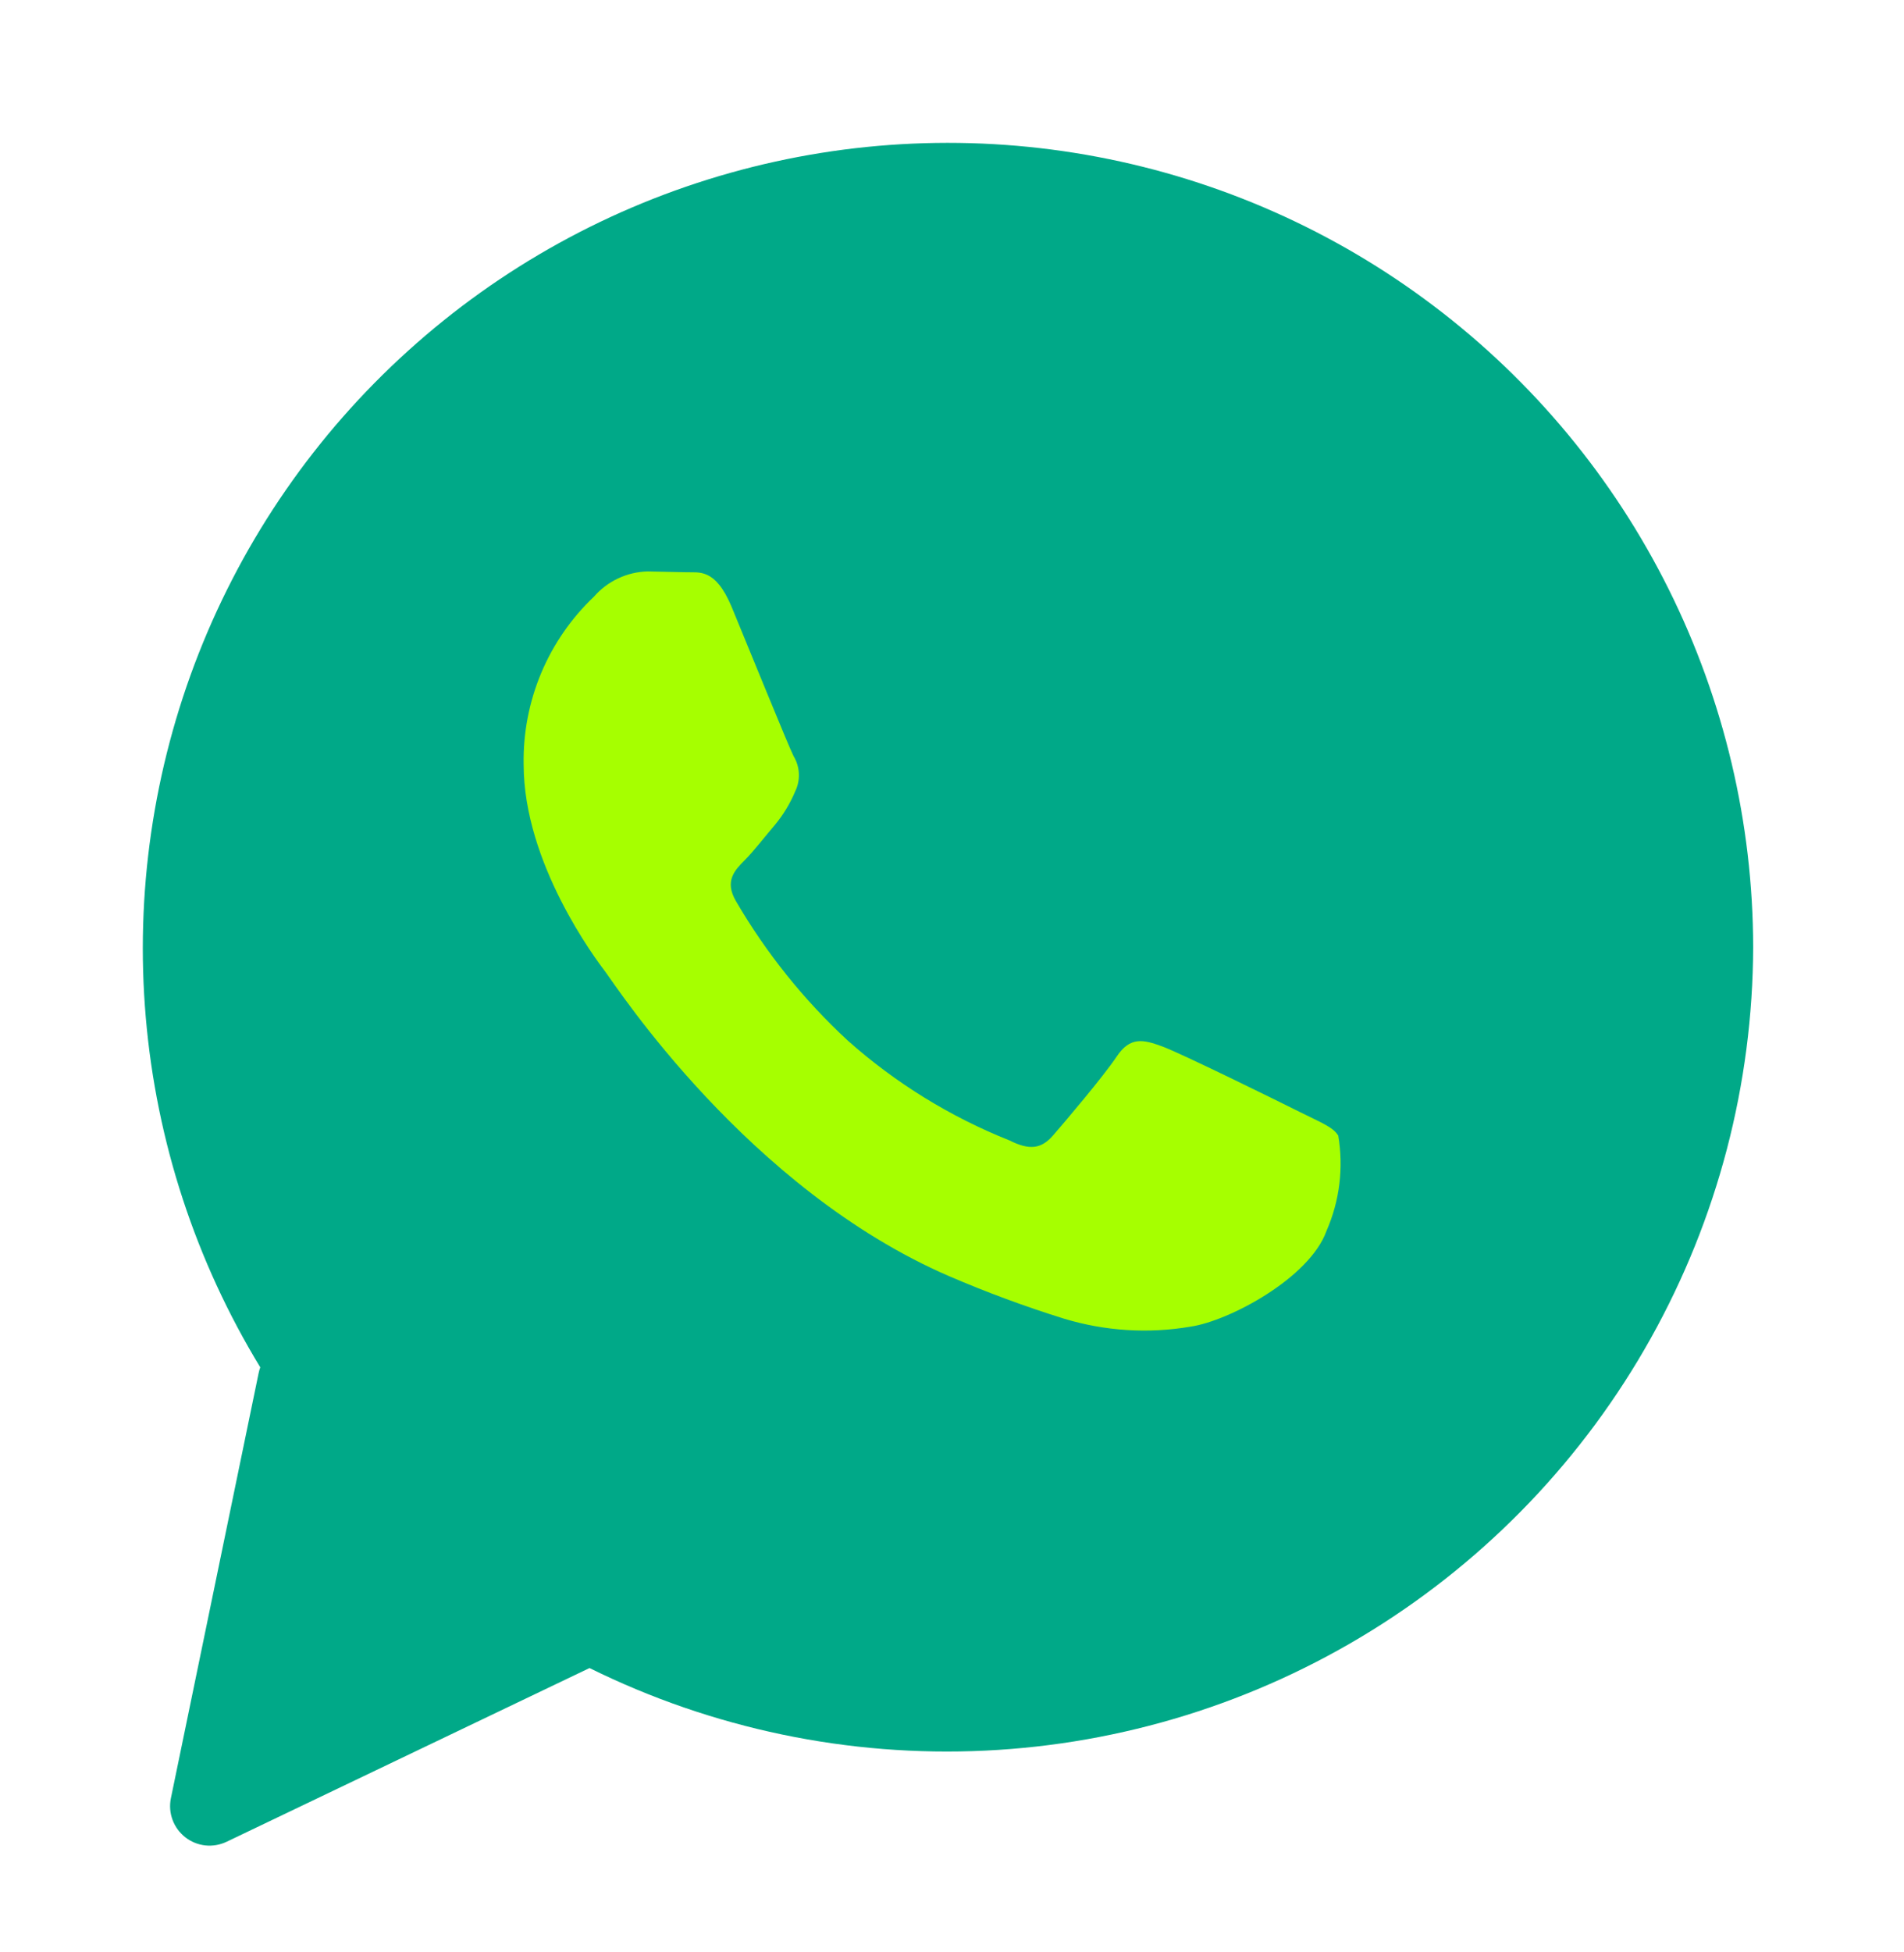
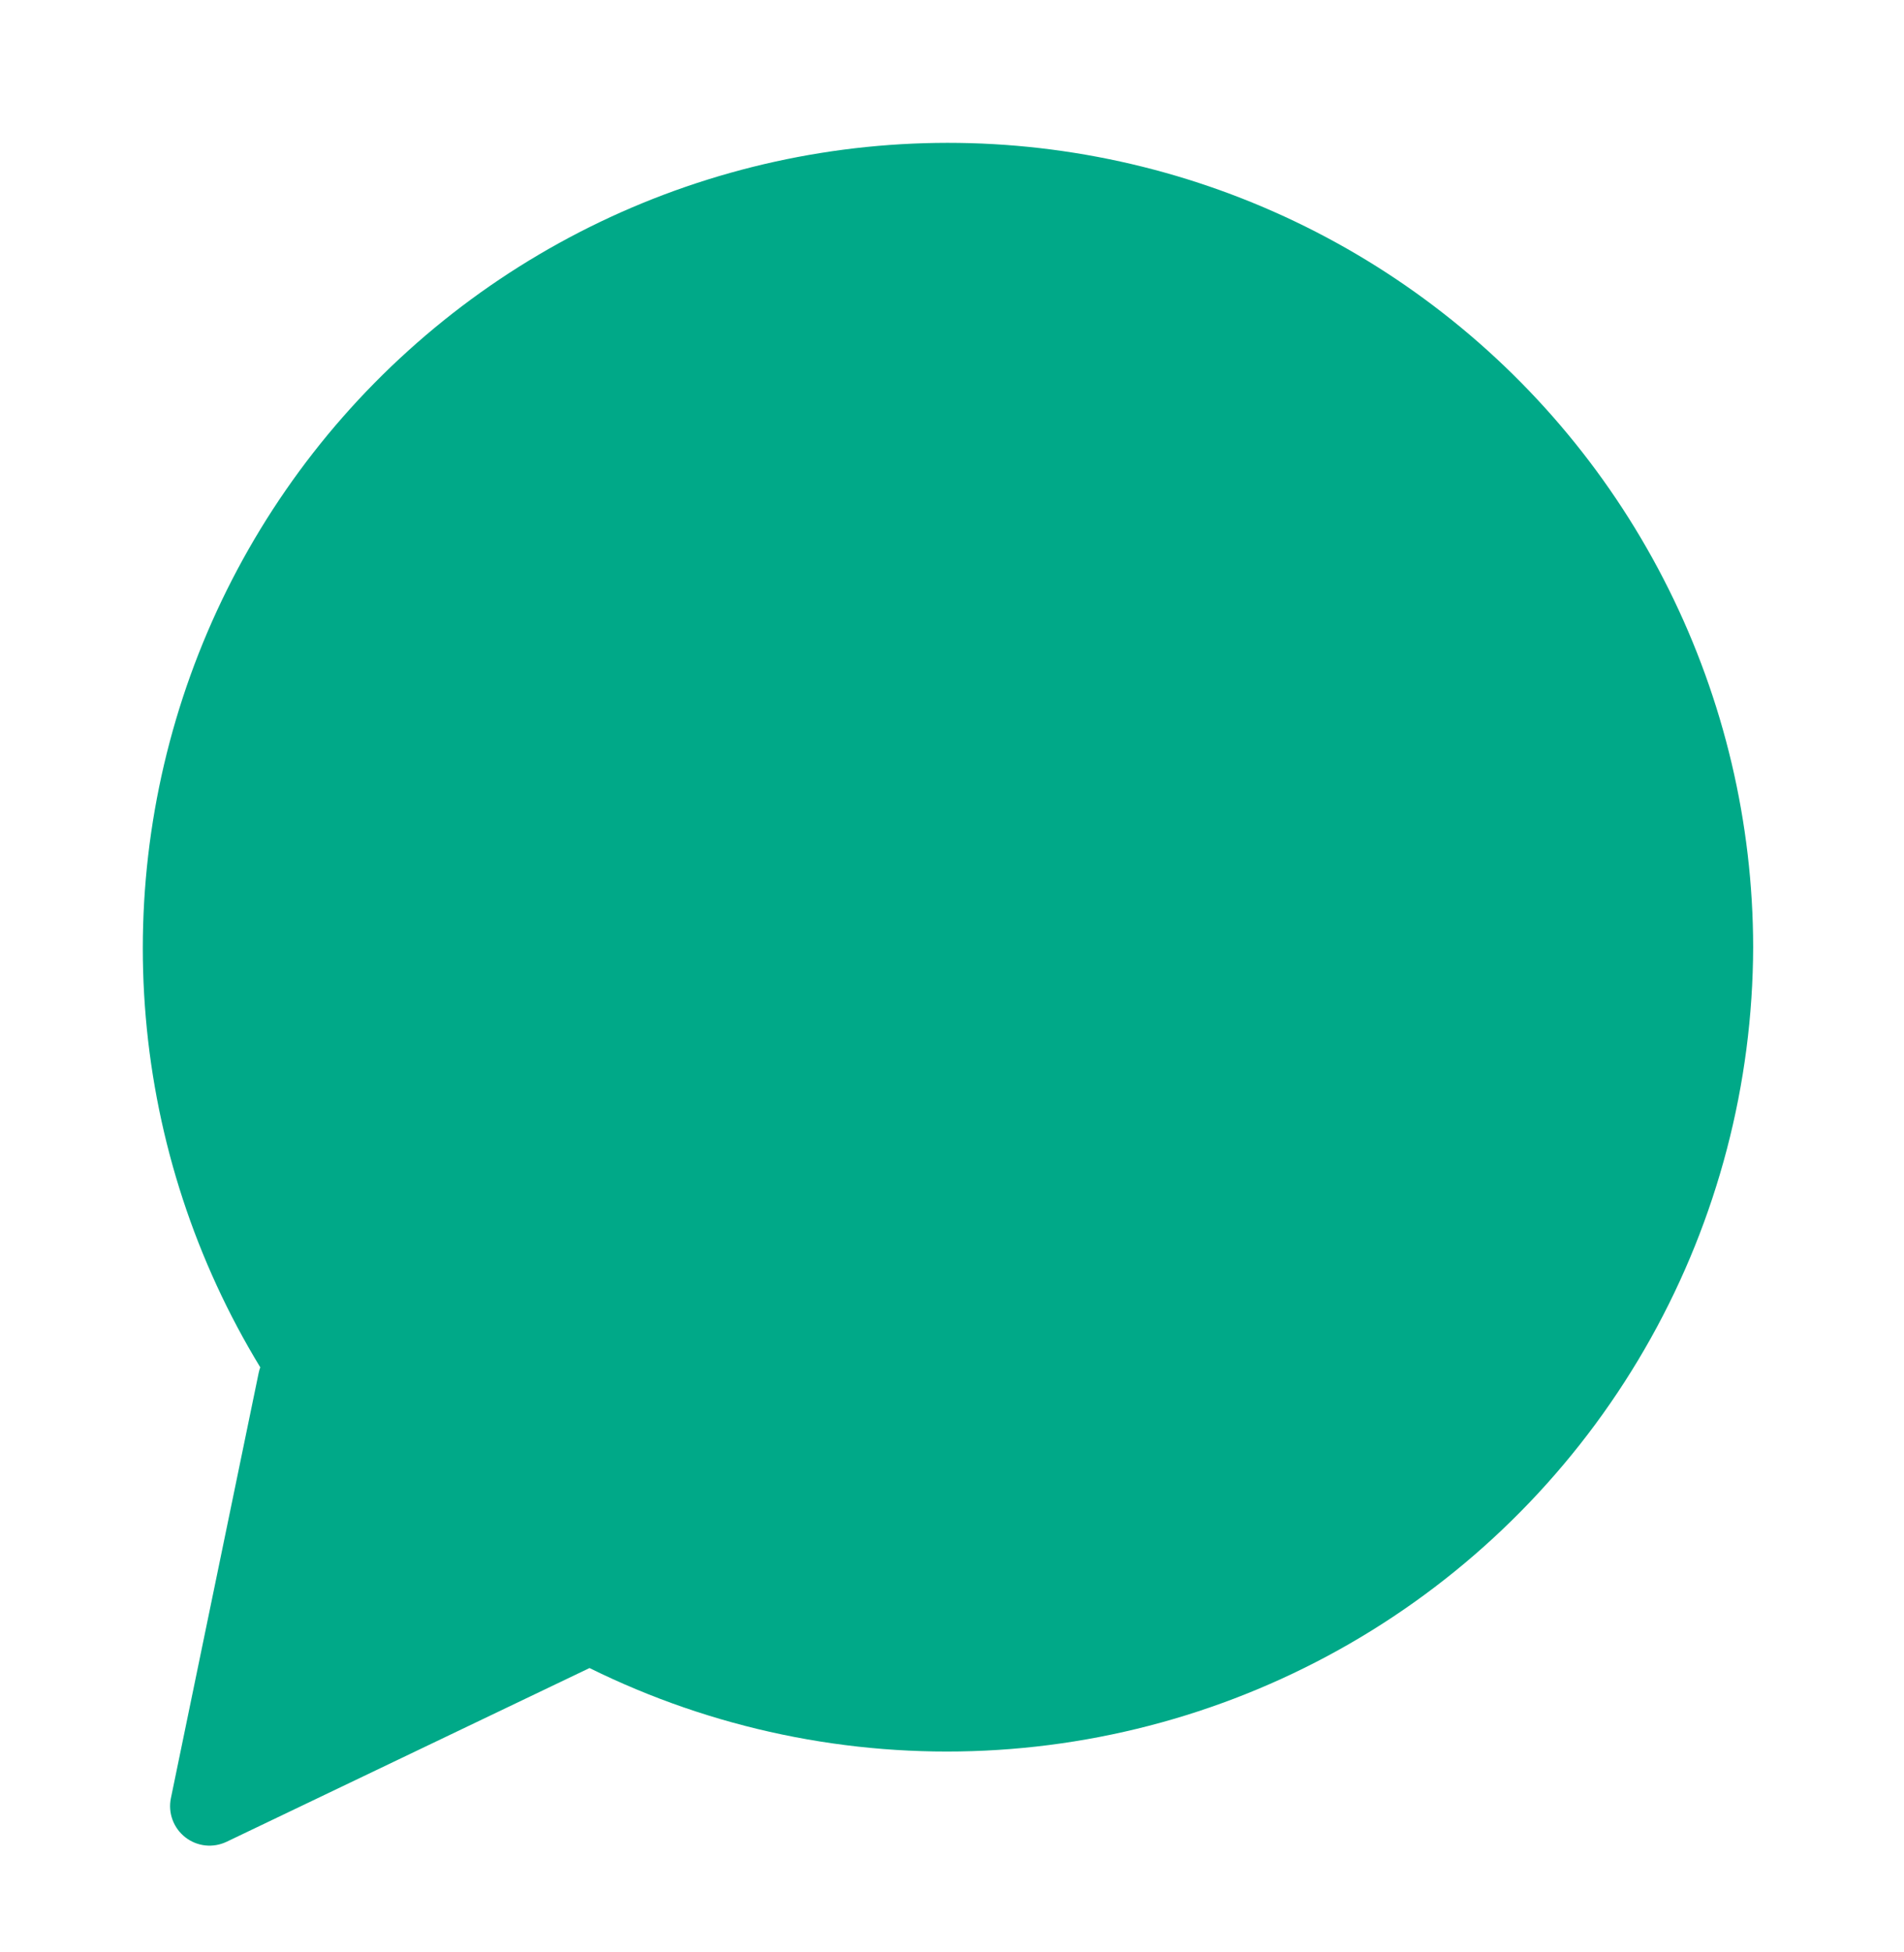
<svg xmlns="http://www.w3.org/2000/svg" width="40" height="41" viewBox="0 0 40 41" fill="none">
  <path d="M36.831 19.89C36.823 22.767 36.083 25.594 34.679 28.106C33.276 30.617 31.256 32.73 28.81 34.245C26.364 35.759 23.573 36.626 20.699 36.763C17.825 36.9 14.964 36.303 12.385 35.029L4.761 38.677C4.622 38.743 4.467 38.77 4.314 38.754C4.16 38.737 4.014 38.678 3.893 38.583C3.771 38.488 3.678 38.361 3.625 38.217C3.571 38.072 3.559 37.915 3.59 37.764L5.433 28.837C5.441 28.795 5.453 28.754 5.468 28.714C4.11 26.484 3.287 23.971 3.063 21.37C2.838 18.77 3.219 16.152 4.174 13.723C5.13 11.294 6.634 9.119 8.571 7.369C10.507 5.618 12.822 4.339 15.335 3.632C17.847 2.925 20.489 2.809 23.055 3.294C25.619 3.778 28.038 4.849 30.119 6.424C32.201 7.998 33.891 10.033 35.055 12.37C36.219 14.706 36.828 17.28 36.831 19.89Z" fill="#00A988" />
-   <path d="M28.11 23.842C28.005 23.666 27.723 23.561 27.299 23.348C26.876 23.136 24.8 22.114 24.412 21.973C24.024 21.832 23.744 21.761 23.461 22.186C23.177 22.61 22.369 23.561 22.123 23.844C21.877 24.127 21.63 24.161 21.208 23.949C19.962 23.453 18.812 22.743 17.81 21.852C16.886 20.998 16.095 20.011 15.461 18.924C15.215 18.502 15.435 18.274 15.646 18.063C15.836 17.873 16.068 17.57 16.28 17.322C16.456 17.11 16.6 16.873 16.706 16.618C16.763 16.502 16.789 16.373 16.783 16.243C16.777 16.114 16.738 15.988 16.671 15.877C16.565 15.67 15.72 13.587 15.369 12.741C15.023 11.918 14.678 12.029 14.417 12.017L13.605 12C13.391 12.005 13.181 12.055 12.987 12.146C12.793 12.237 12.62 12.367 12.479 12.529C12.002 12.981 11.624 13.528 11.369 14.135C11.115 14.742 10.989 15.395 11.001 16.052C11.001 18.132 12.514 20.141 12.728 20.422C12.941 20.703 15.707 24.972 19.945 26.802C20.731 27.14 21.535 27.437 22.353 27.692C23.215 27.953 24.127 28.011 25.015 27.859C25.826 27.738 27.514 26.837 27.867 25.85C28.144 25.219 28.23 24.519 28.113 23.84L28.11 23.842Z" fill="#A6FF00" />
</svg>